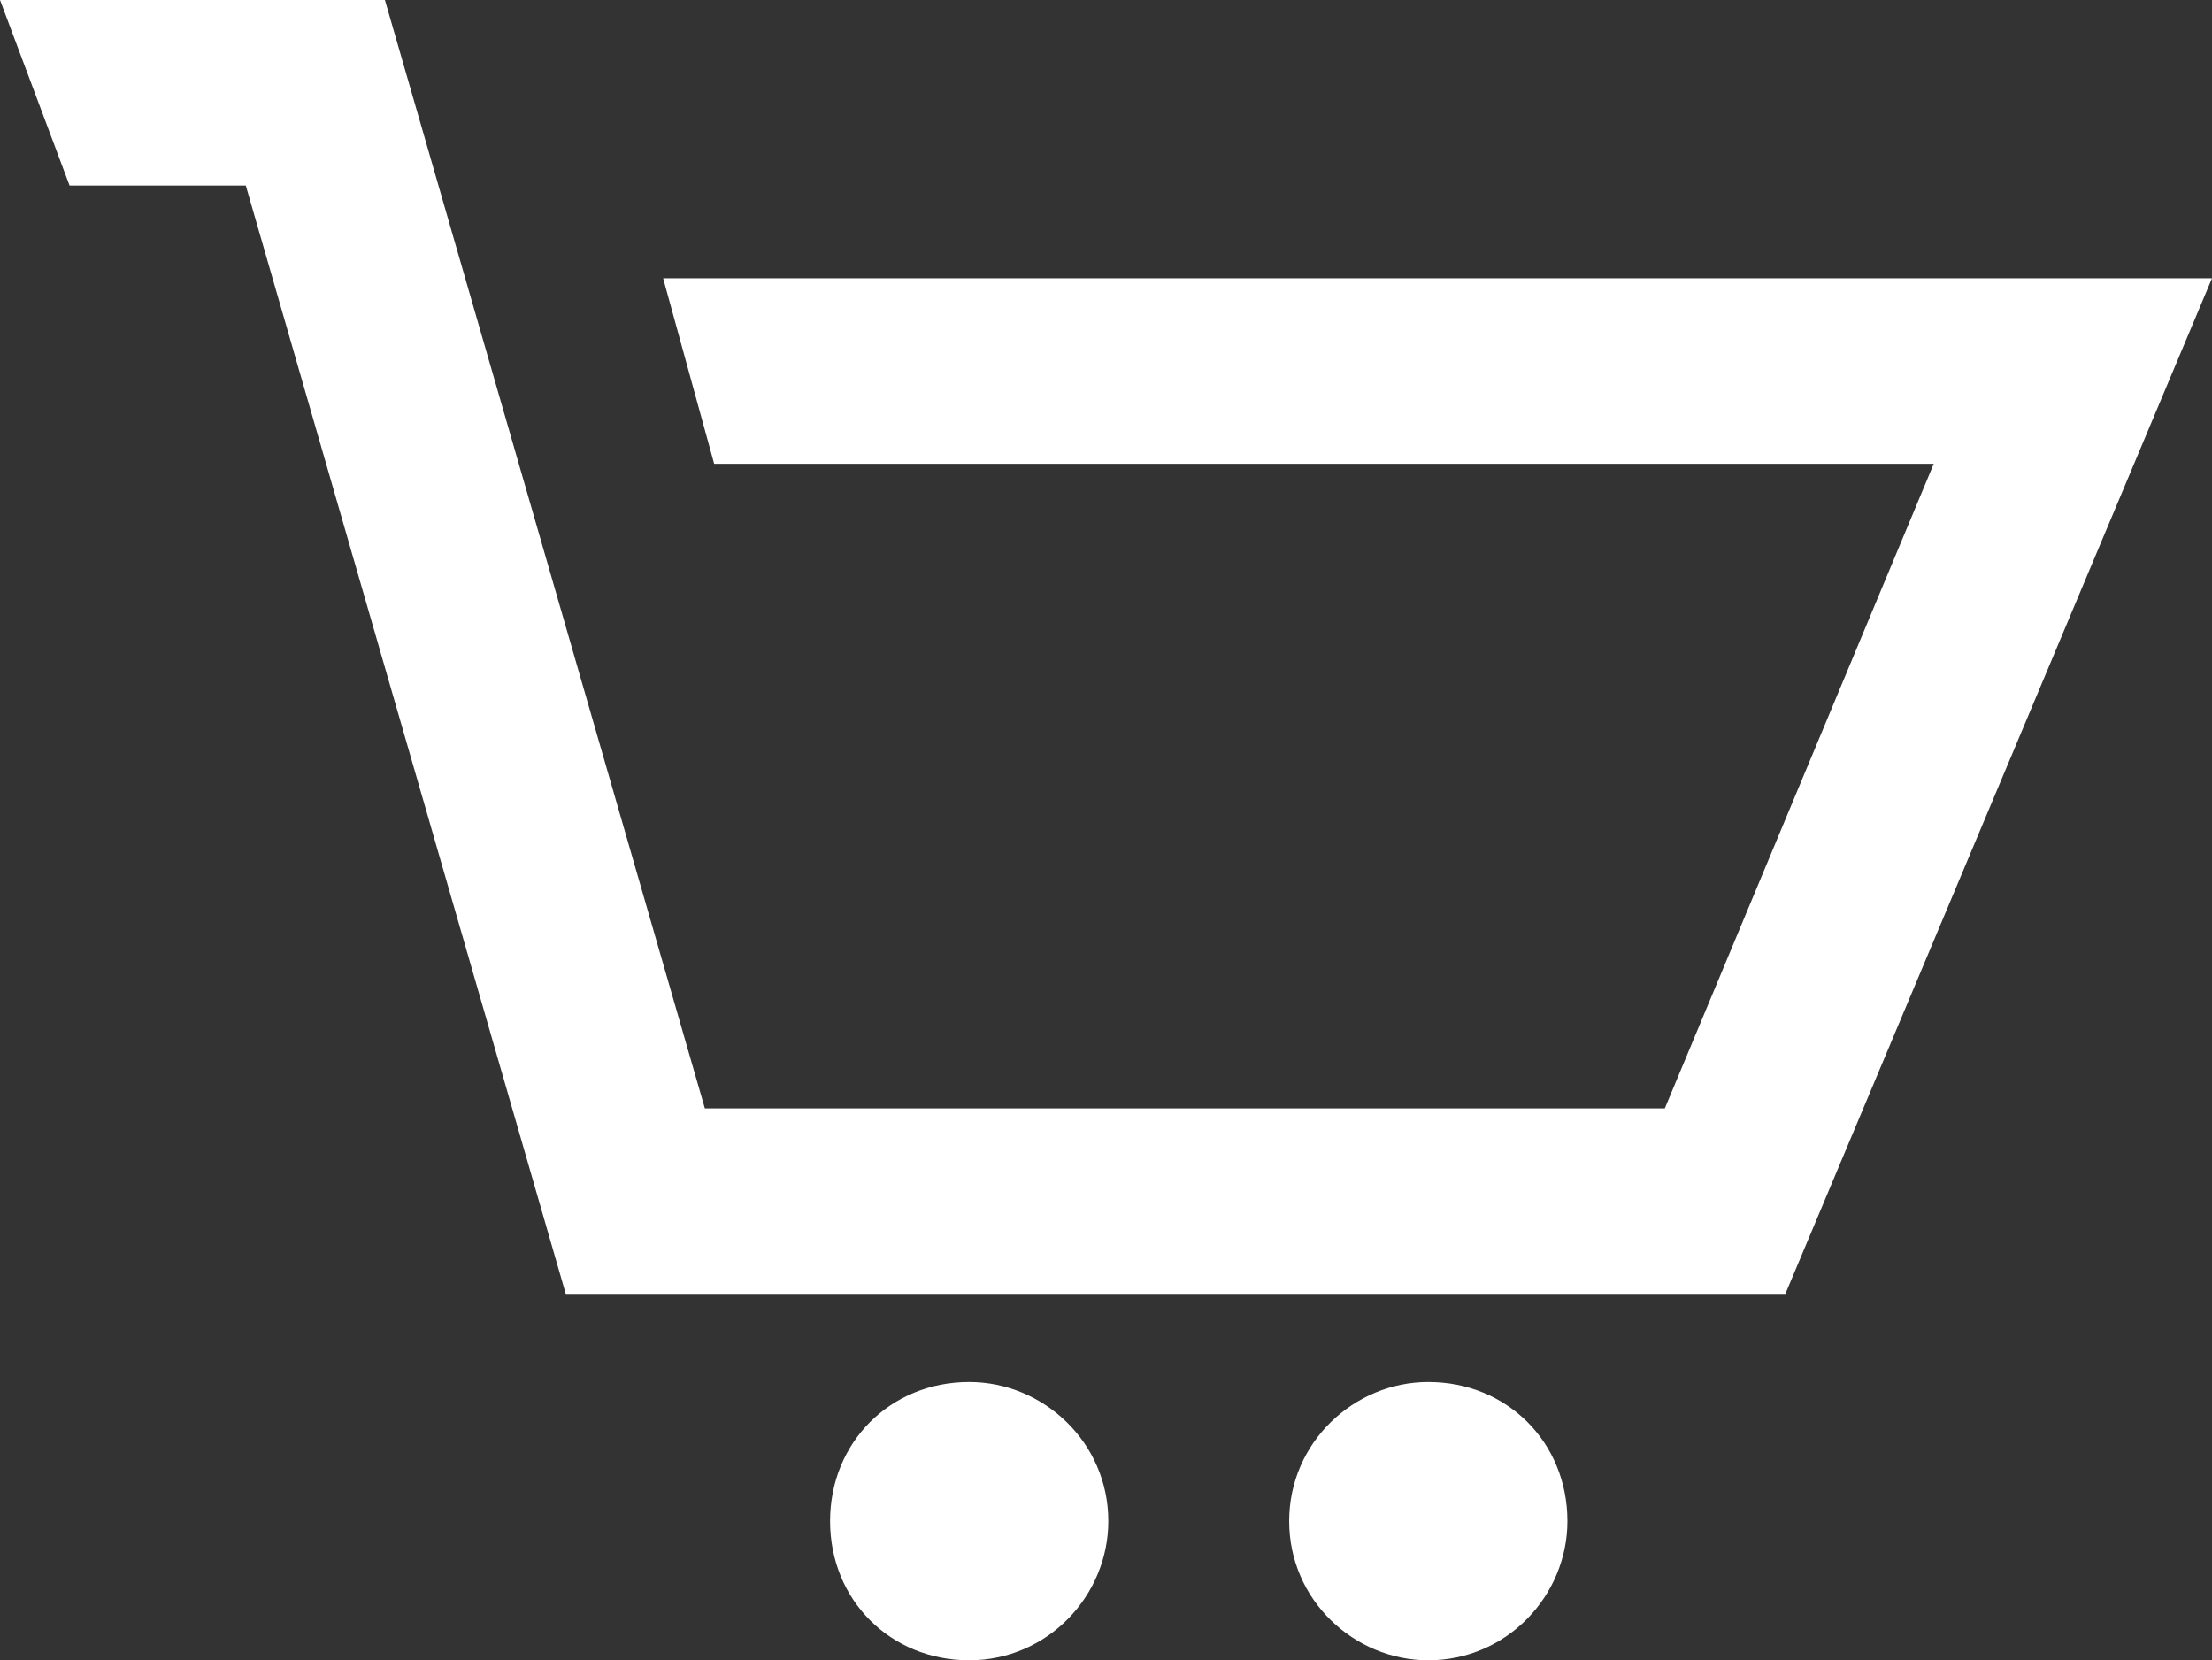
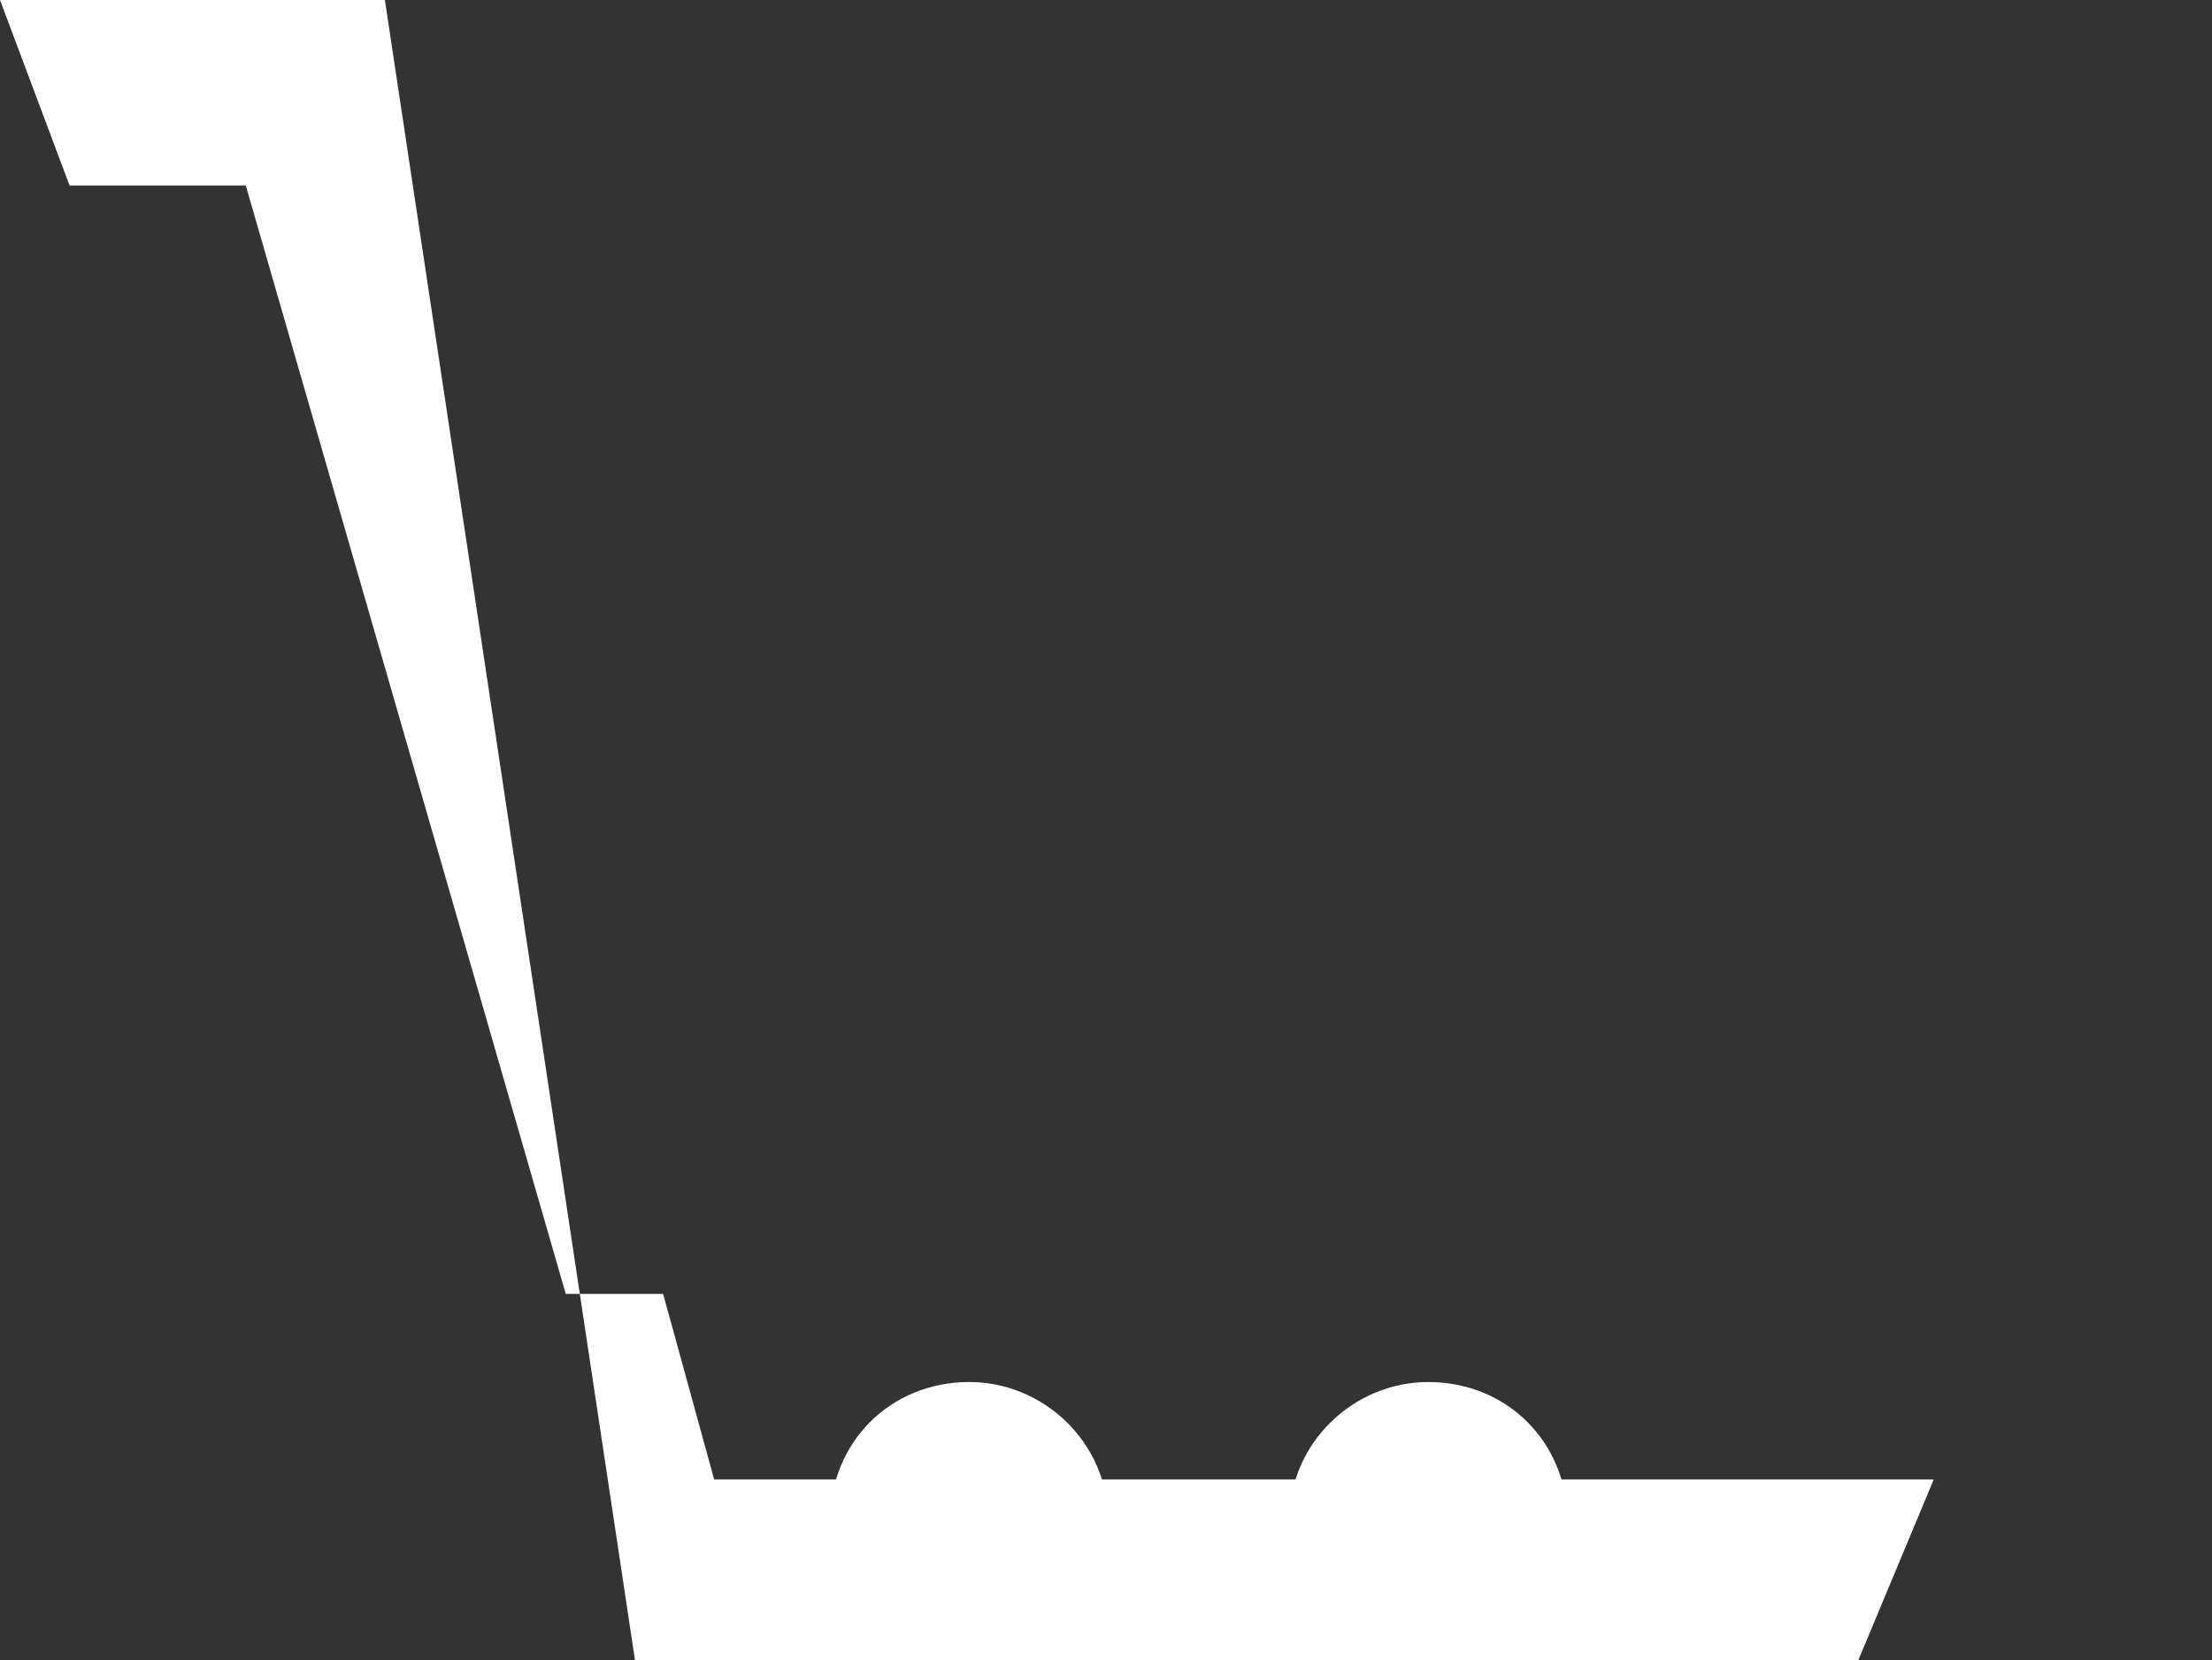
<svg xmlns="http://www.w3.org/2000/svg" version="1.1" id="レイヤー_1" x="0px" y="0px" viewBox="0 0 47.7 35.8" style="enable-background:new 0 0 47.7 35.8;" xml:space="preserve">
  <rect x="0" y="0" width="47.7" height="35.8" fill="#333333" stroke="none" />
  <style type="text/css">
	.st0{fill:#FFFFFF;}
</style>
-   <path class="st0" d="M20.9,29.8c1.6,0,3,1.3,3,3c0,1.6-1.3,3-3,3c-1.7,0-3-1.3-3-3C17.9,31.1,19.2,29.8,20.9,29.8z M30.8,29.8  c1.7,0,3,1.3,3,3c0,1.6-1.3,3-3,3c-1.6,0-3-1.3-3-3C27.8,31.1,29.2,29.8,30.8,29.8z M0,0l1.5,4h3.8l6.9,23.9h26.3L47.7,6H14.3l1.1,4  h26.3l-5.8,13.9H15.2L8.3,0H0z" />
+   <path class="st0" d="M20.9,29.8c1.6,0,3,1.3,3,3c0,1.6-1.3,3-3,3c-1.7,0-3-1.3-3-3C17.9,31.1,19.2,29.8,20.9,29.8z M30.8,29.8  c1.7,0,3,1.3,3,3c0,1.6-1.3,3-3,3c-1.6,0-3-1.3-3-3C27.8,31.1,29.2,29.8,30.8,29.8z M0,0l1.5,4h3.8l6.9,23.9h26.3H14.3l1.1,4  h26.3l-5.8,13.9H15.2L8.3,0H0z" />
</svg>